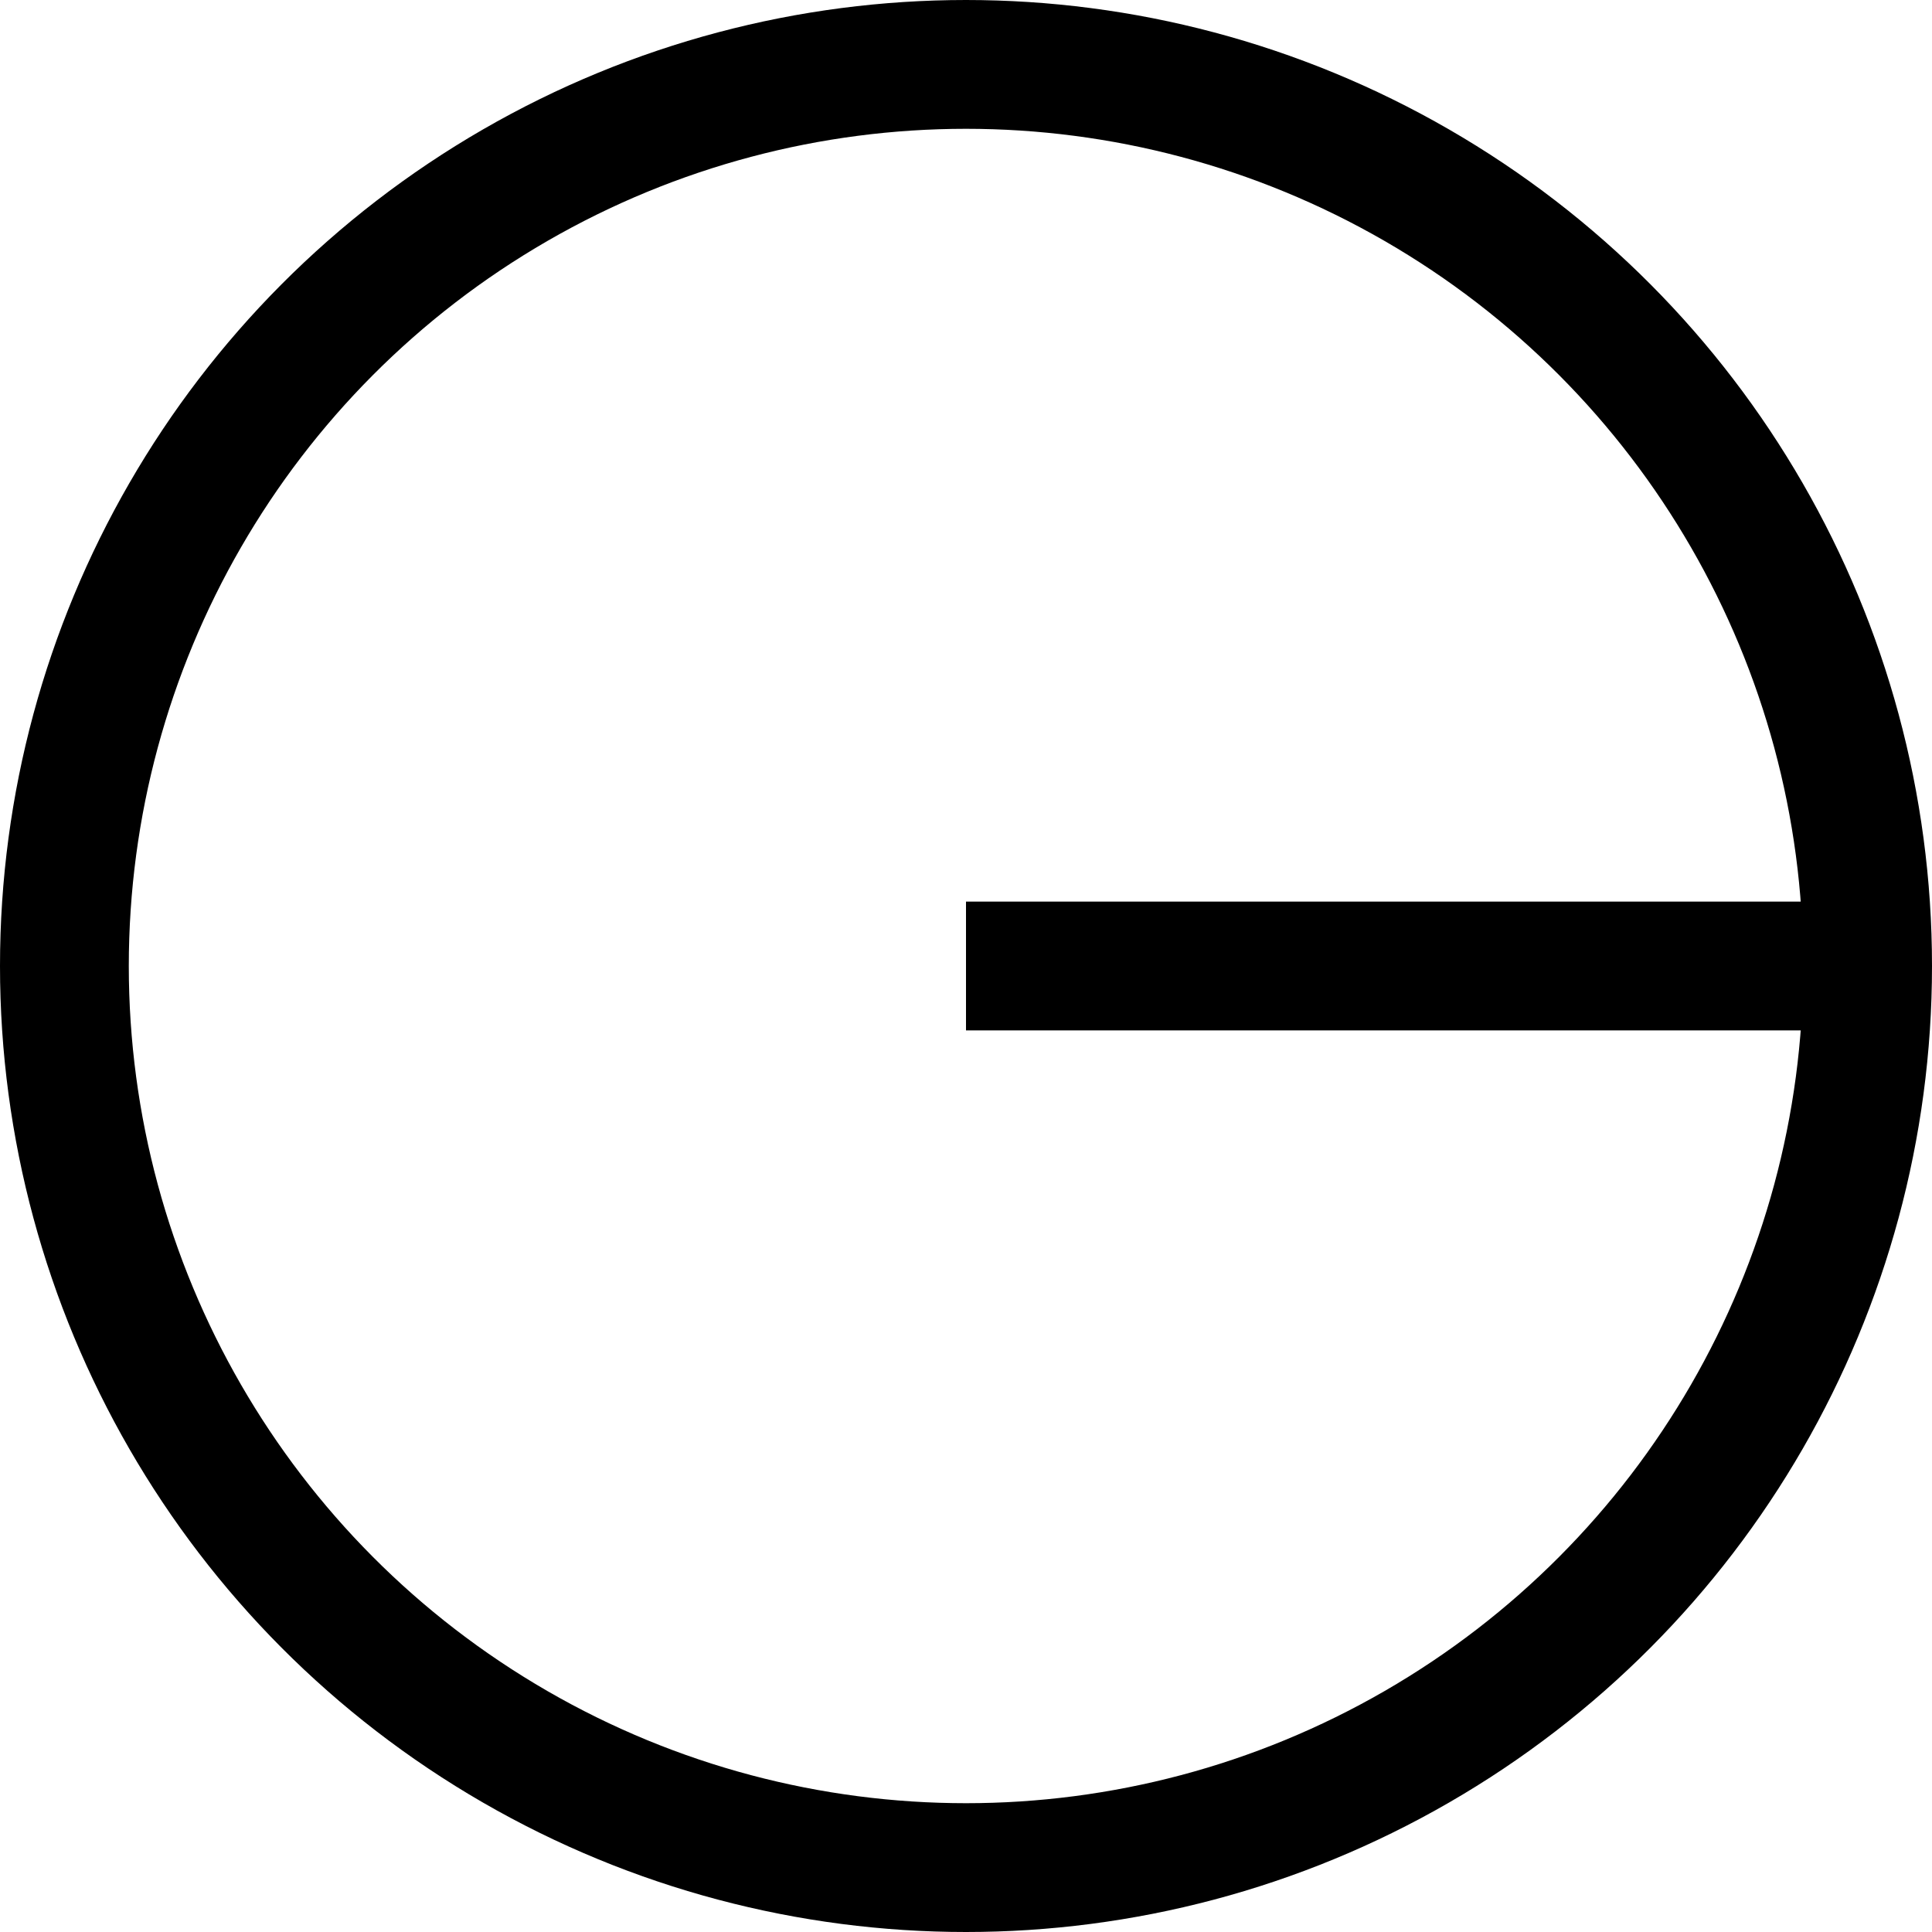
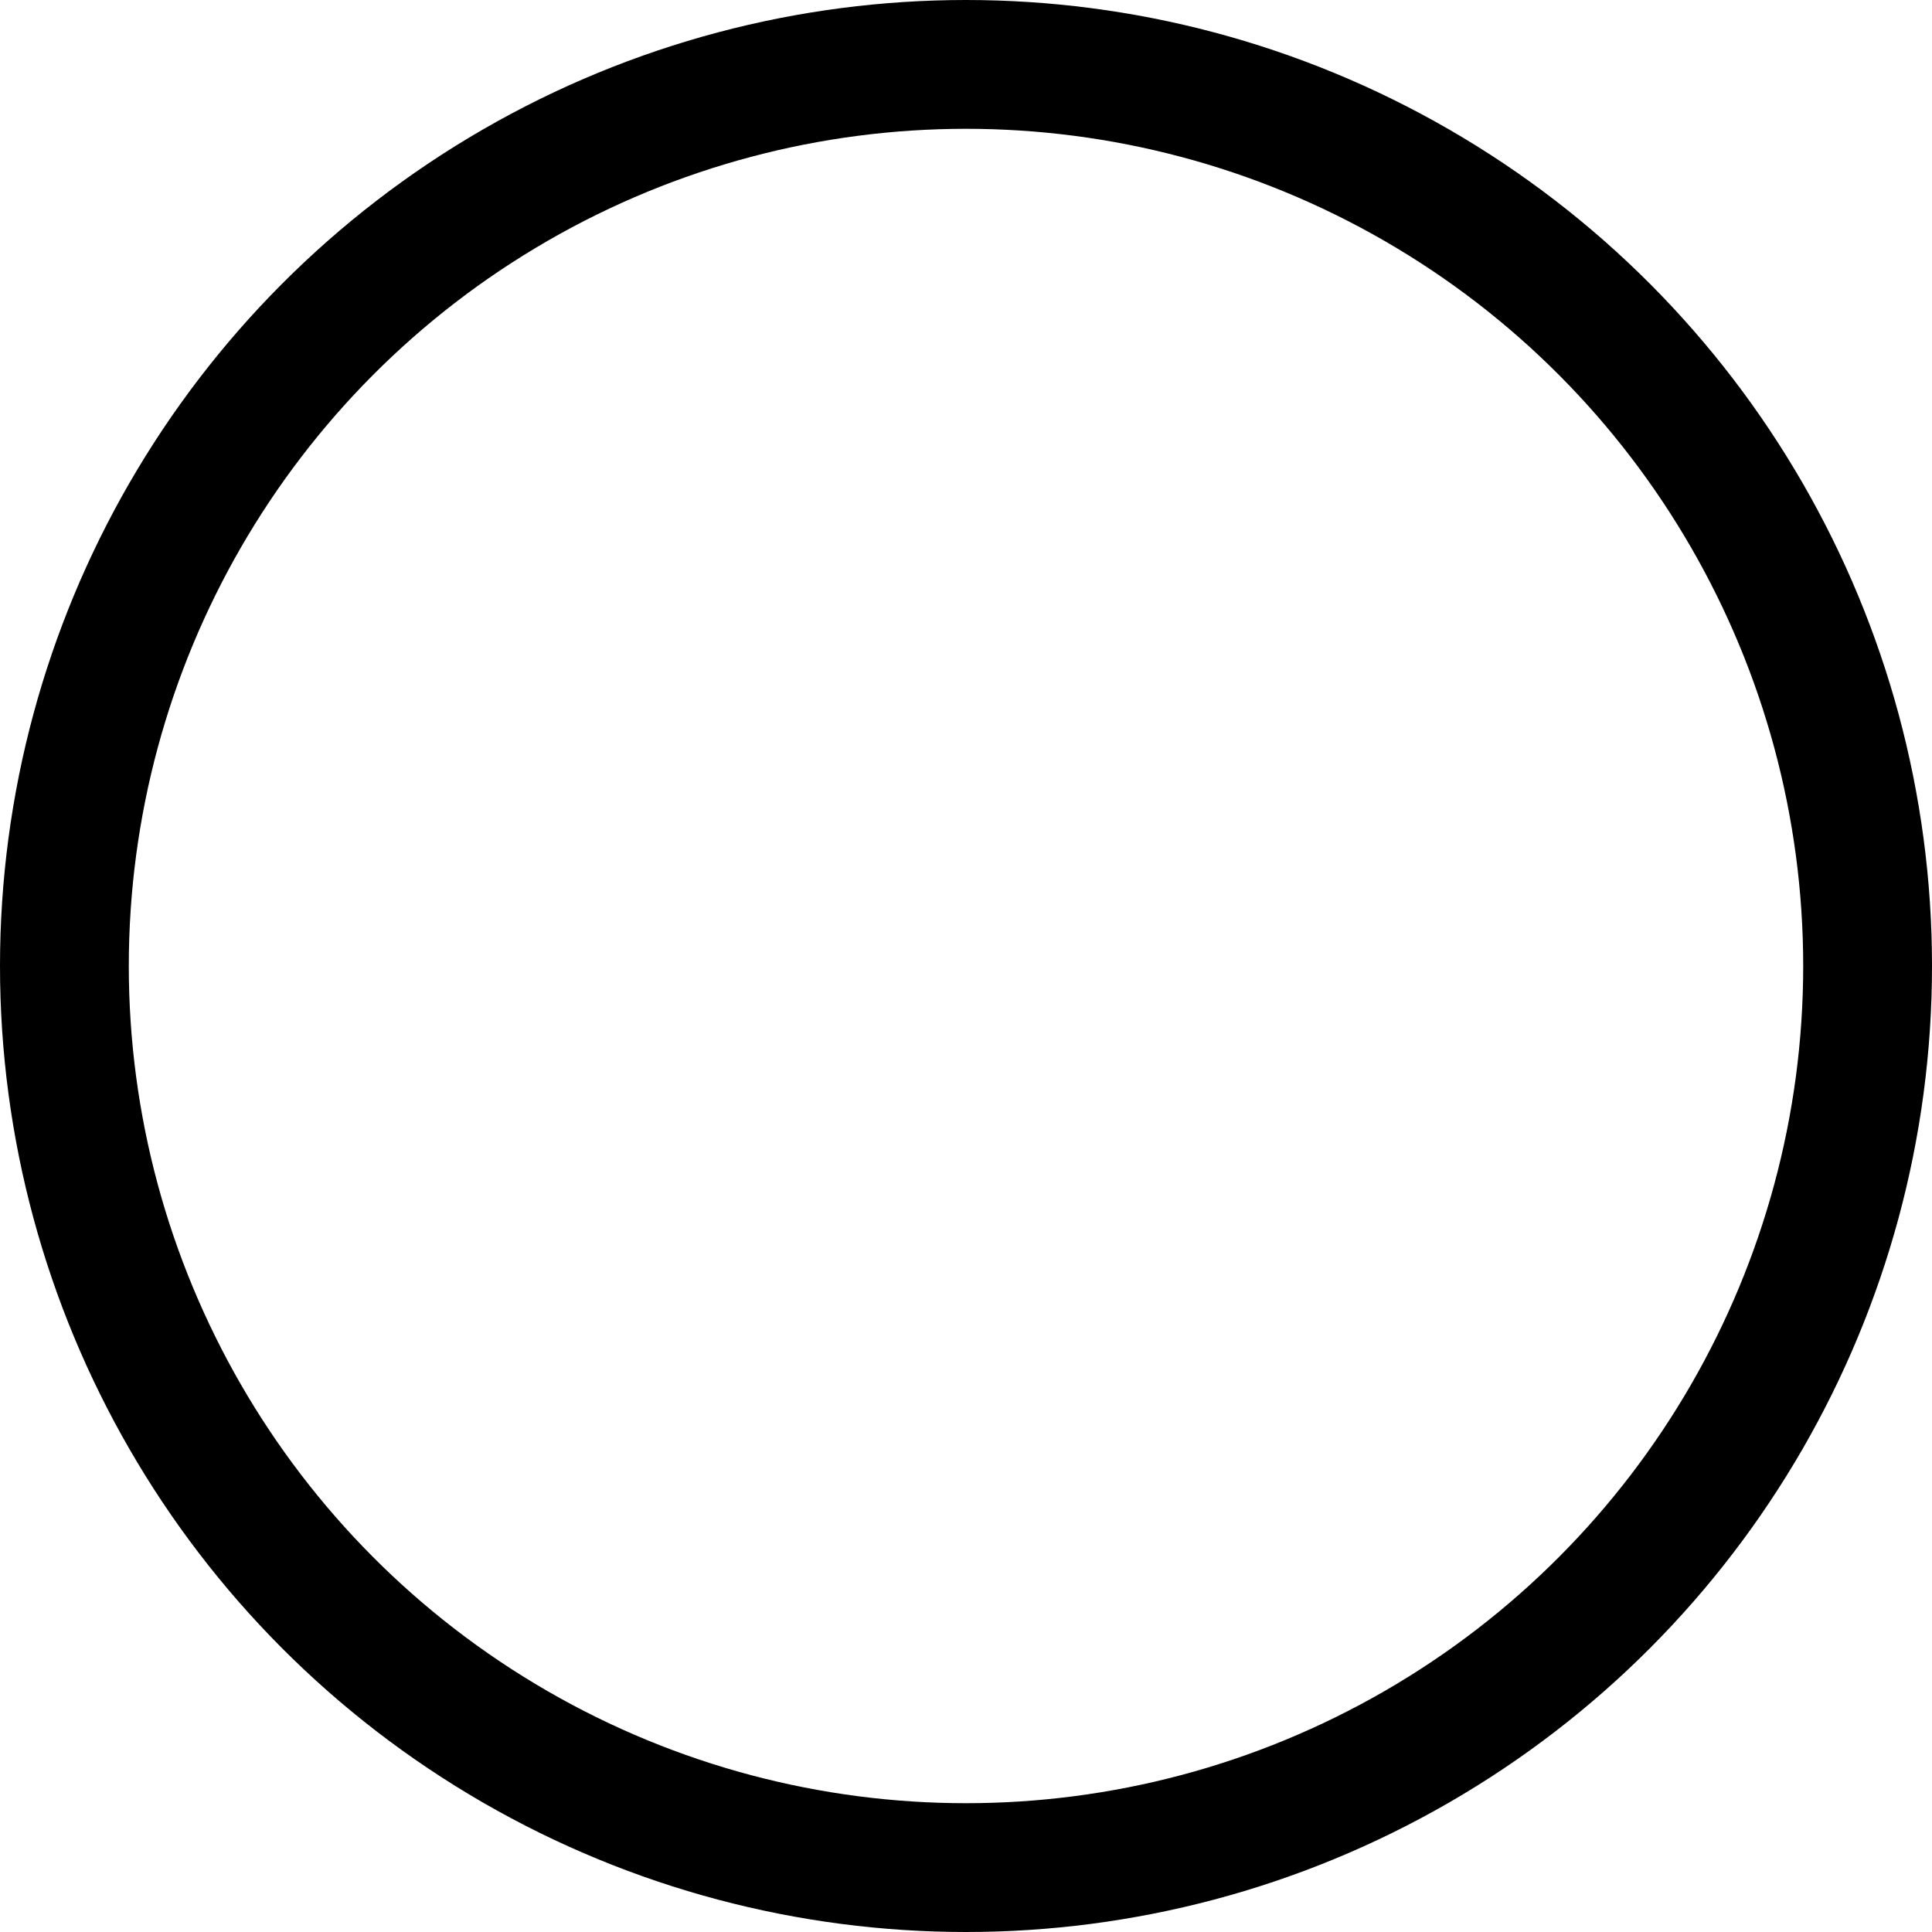
<svg xmlns="http://www.w3.org/2000/svg" id="_レイヤー_2" data-name="レイヤー 2" viewBox="0 0 15 15">
  <defs>
    <style>
      .cls-1 {
        fill: none;
        stroke: #000;
        stroke-miterlimit: 10;
      }
    </style>
  </defs>
  <g id="footer">
    <g>
      <circle class="cls-1" cx="7.5" cy="7.5" r="7" />
-       <line class="cls-1" x1="7.5" y1="7.5" x2="14.5" y2="7.5" />
    </g>
  </g>
</svg>